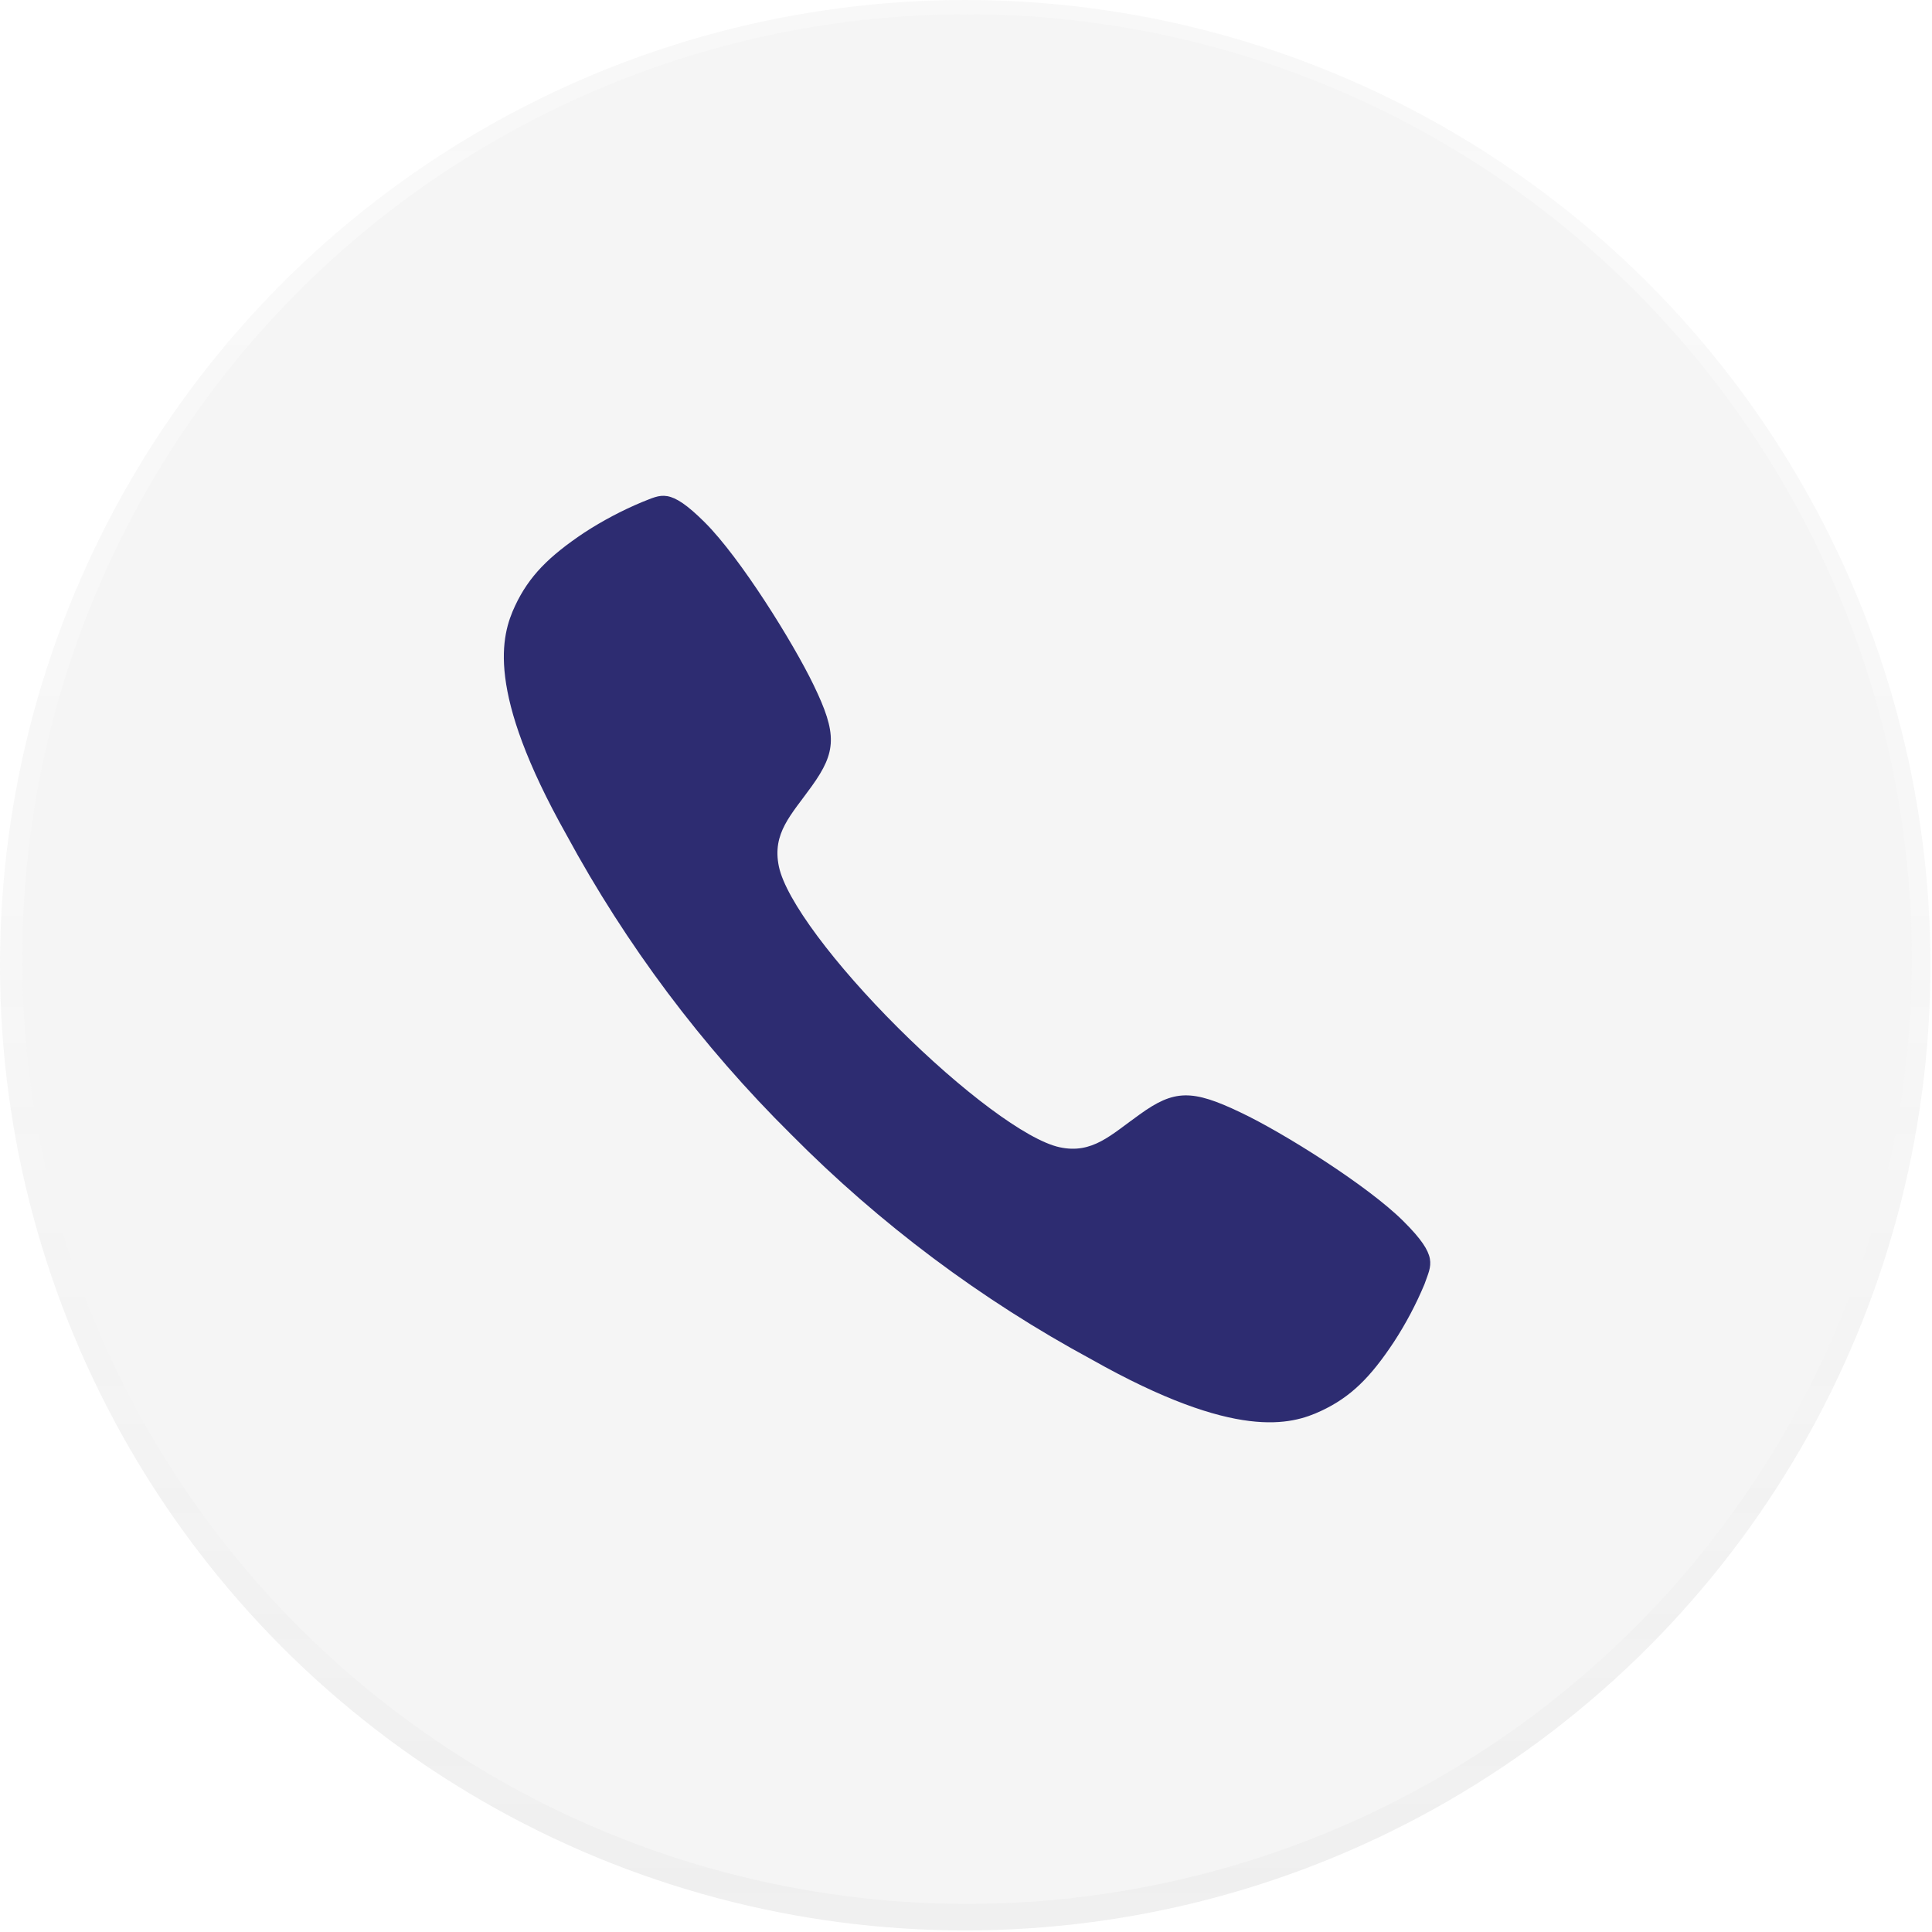
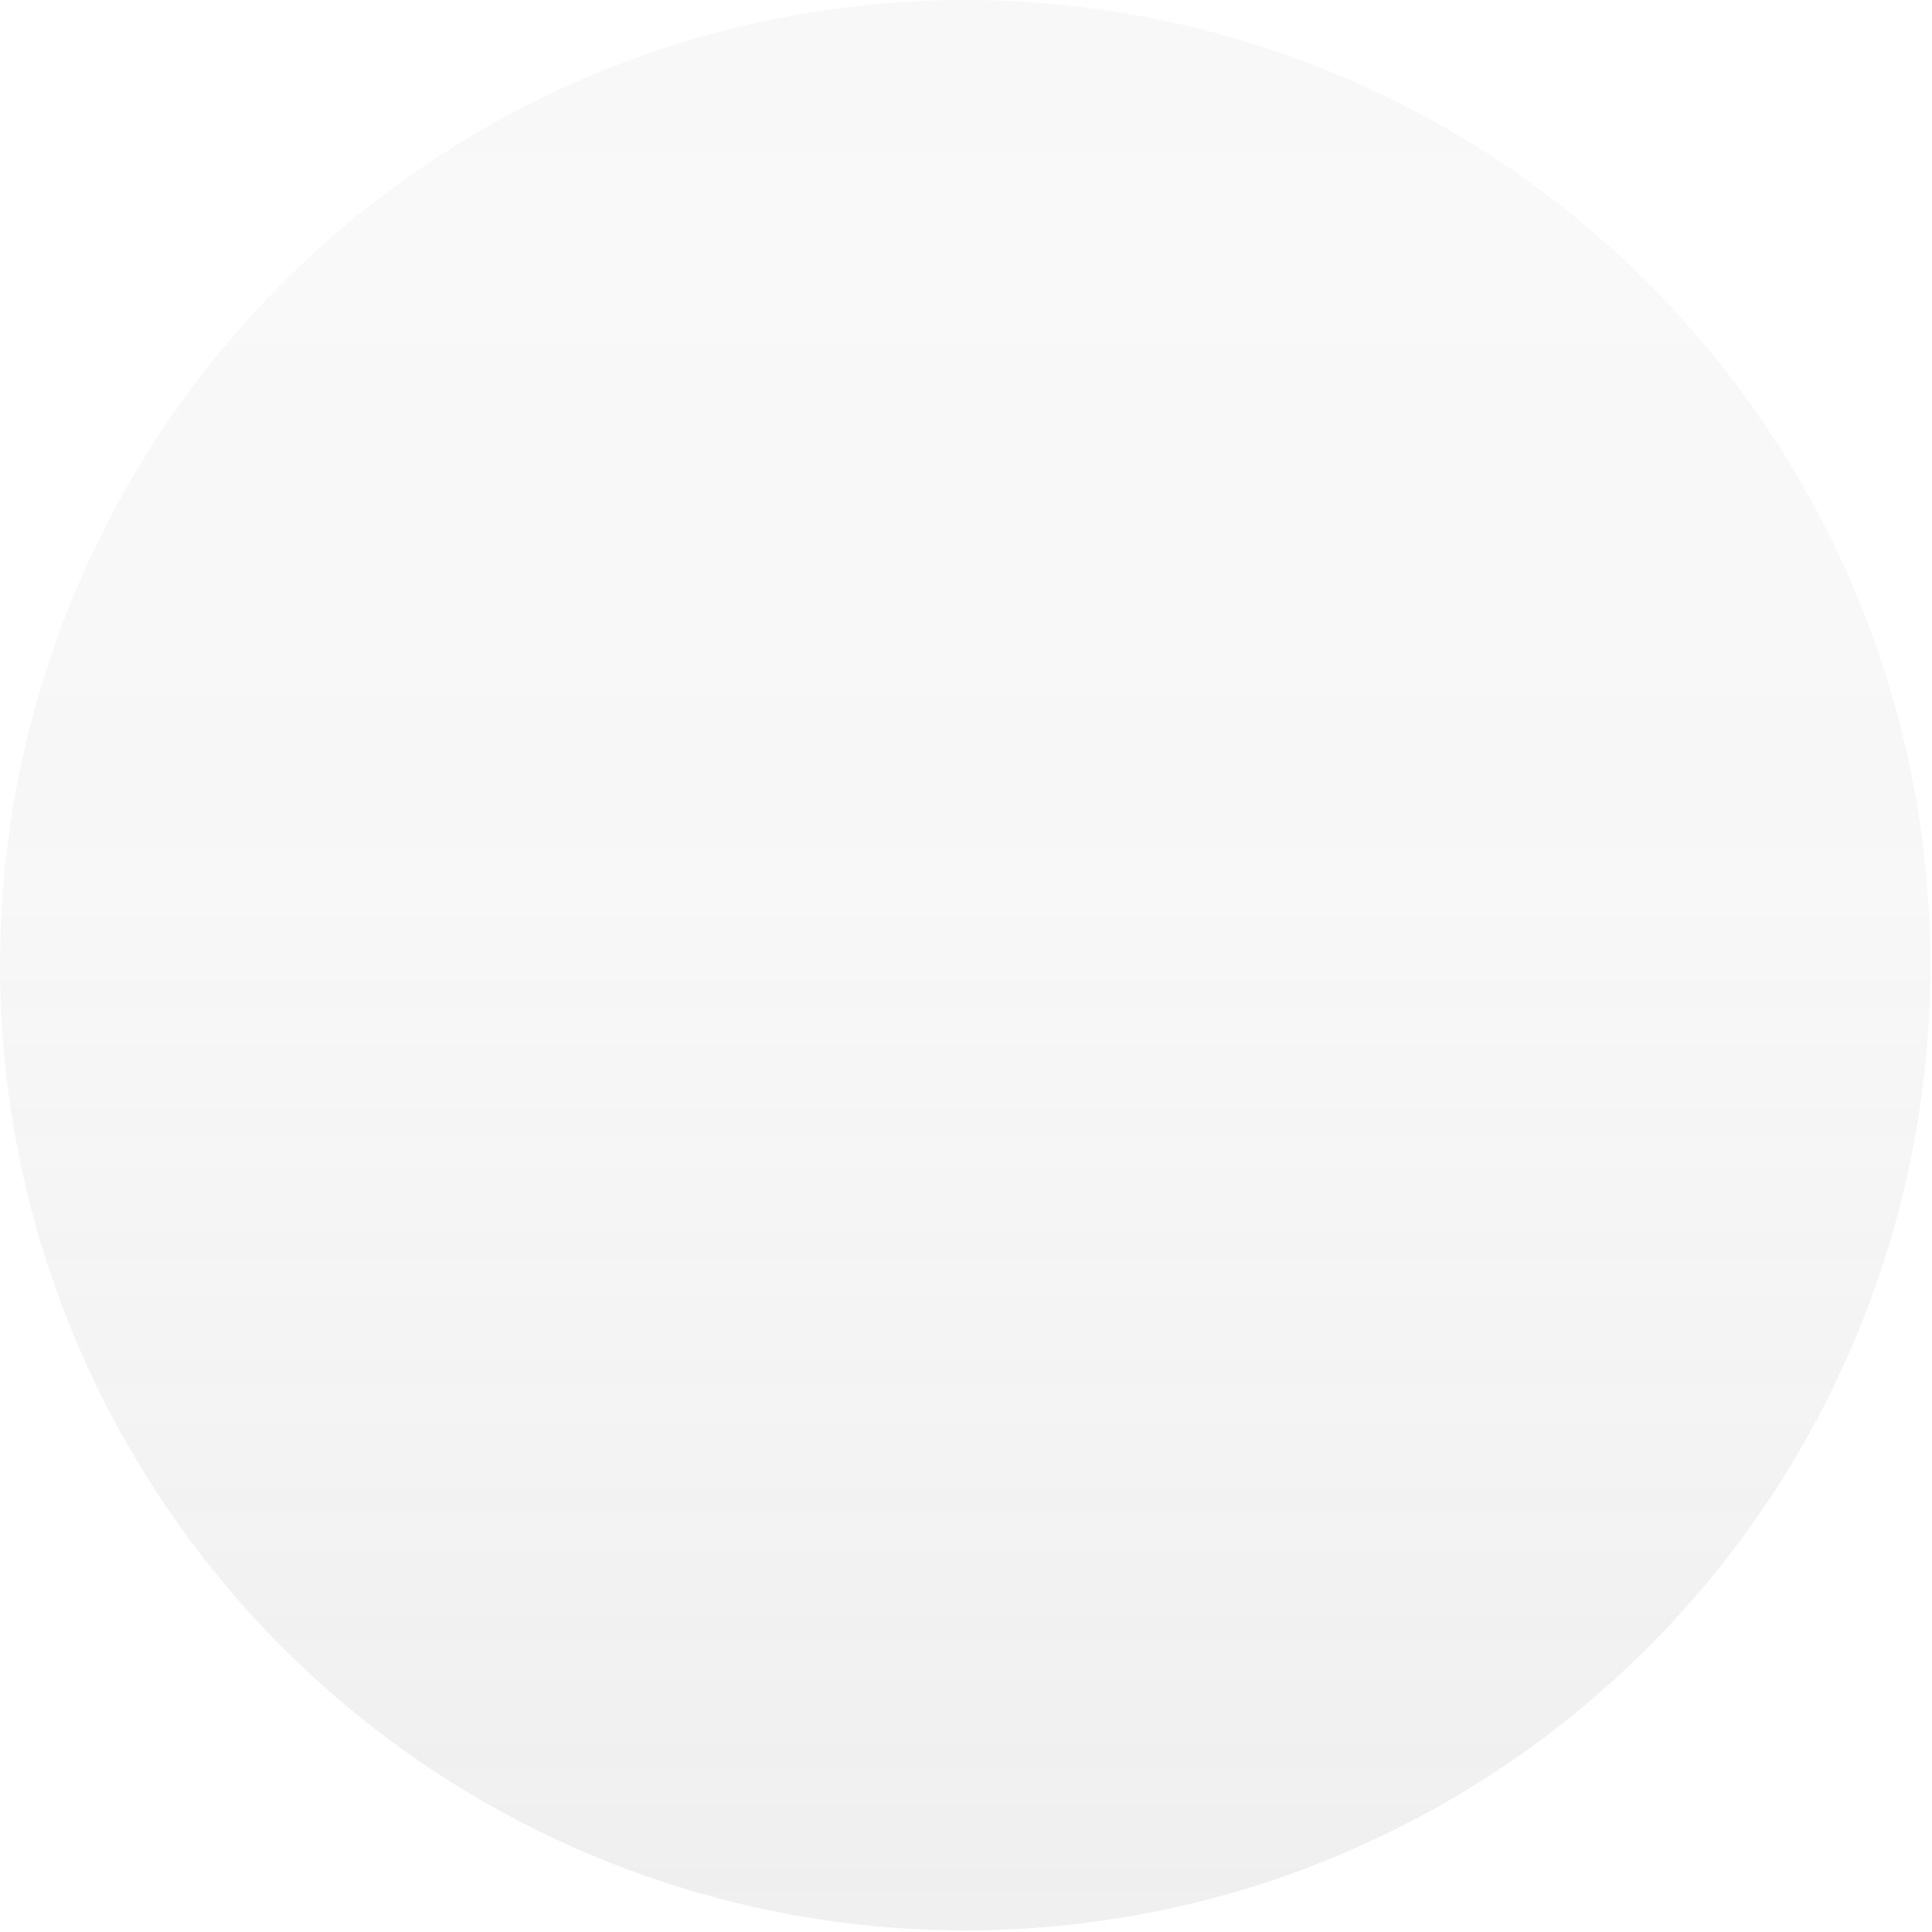
<svg xmlns="http://www.w3.org/2000/svg" width="100%" height="100%" viewBox="0 0 581 581" version="1.1" xml:space="preserve" style="fill-rule:evenodd;clip-rule:evenodd;stroke-linejoin:round;stroke-miterlimit:1.414;">
  <circle cx="290.265" cy="290.265" r="290.265" style="fill:url(#_Linear1);" />
-   <circle cx="290.816" cy="288.412" r="284.129" style="fill:#f5f5f5;" />
-   <path d="M422.048,367.256c-10.642,-10.642 -36.236,-26.696 -48.927,-32.689c-14.647,-7.033 -20.029,-6.911 -30.395,0.581c-8.623,6.116 -14.219,12.017 -24.127,9.846c-9.907,-2.171 -29.539,-16.971 -48.529,-35.899c-18.989,-18.929 -33.728,-38.438 -35.838,-48.499c-2.11,-10.06 3.7,-15.534 9.877,-24.157c7.461,-10.366 7.675,-15.748 0.581,-30.395c-6.116,-12.691 -21.986,-38.224 -32.72,-48.927c-10.733,-10.702 -13.057,-8.348 -18.928,-6.116c-6.042,2.533 -11.845,5.604 -17.338,9.174c-10.642,7.125 -16.605,13.057 -20.794,21.986c-4.189,8.929 -8.929,25.503 15.442,68.895c17.979,33.194 40.75,63.559 67.58,90.116c26.647,26.891 57.116,49.704 90.422,67.702c43.361,24.463 59.965,19.601 68.894,15.442c8.929,-4.159 14.861,-10.061 21.956,-20.794c3.577,-5.489 6.648,-11.292 9.173,-17.338c2.019,-5.871 4.404,-8.256 -6.329,-18.928Z" style="fill:#2d2c71;fill-rule:nonzero;" />
  <defs>
    <linearGradient id="_Linear1" x1="0" y1="0" x2="1" y2="0" gradientUnits="userSpaceOnUse" gradientTransform="matrix(3.55457e-14,-580.505,580.505,3.55457e-14,290.265,580.53)">
      <stop offset="0" style="stop-color:#808080;stop-opacity:0.124" />
      <stop offset="0.54" style="stop-color:#808080;stop-opacity:0.059" />
      <stop offset="1" style="stop-color:#808080;stop-opacity:0.049" />
    </linearGradient>
  </defs>
</svg>